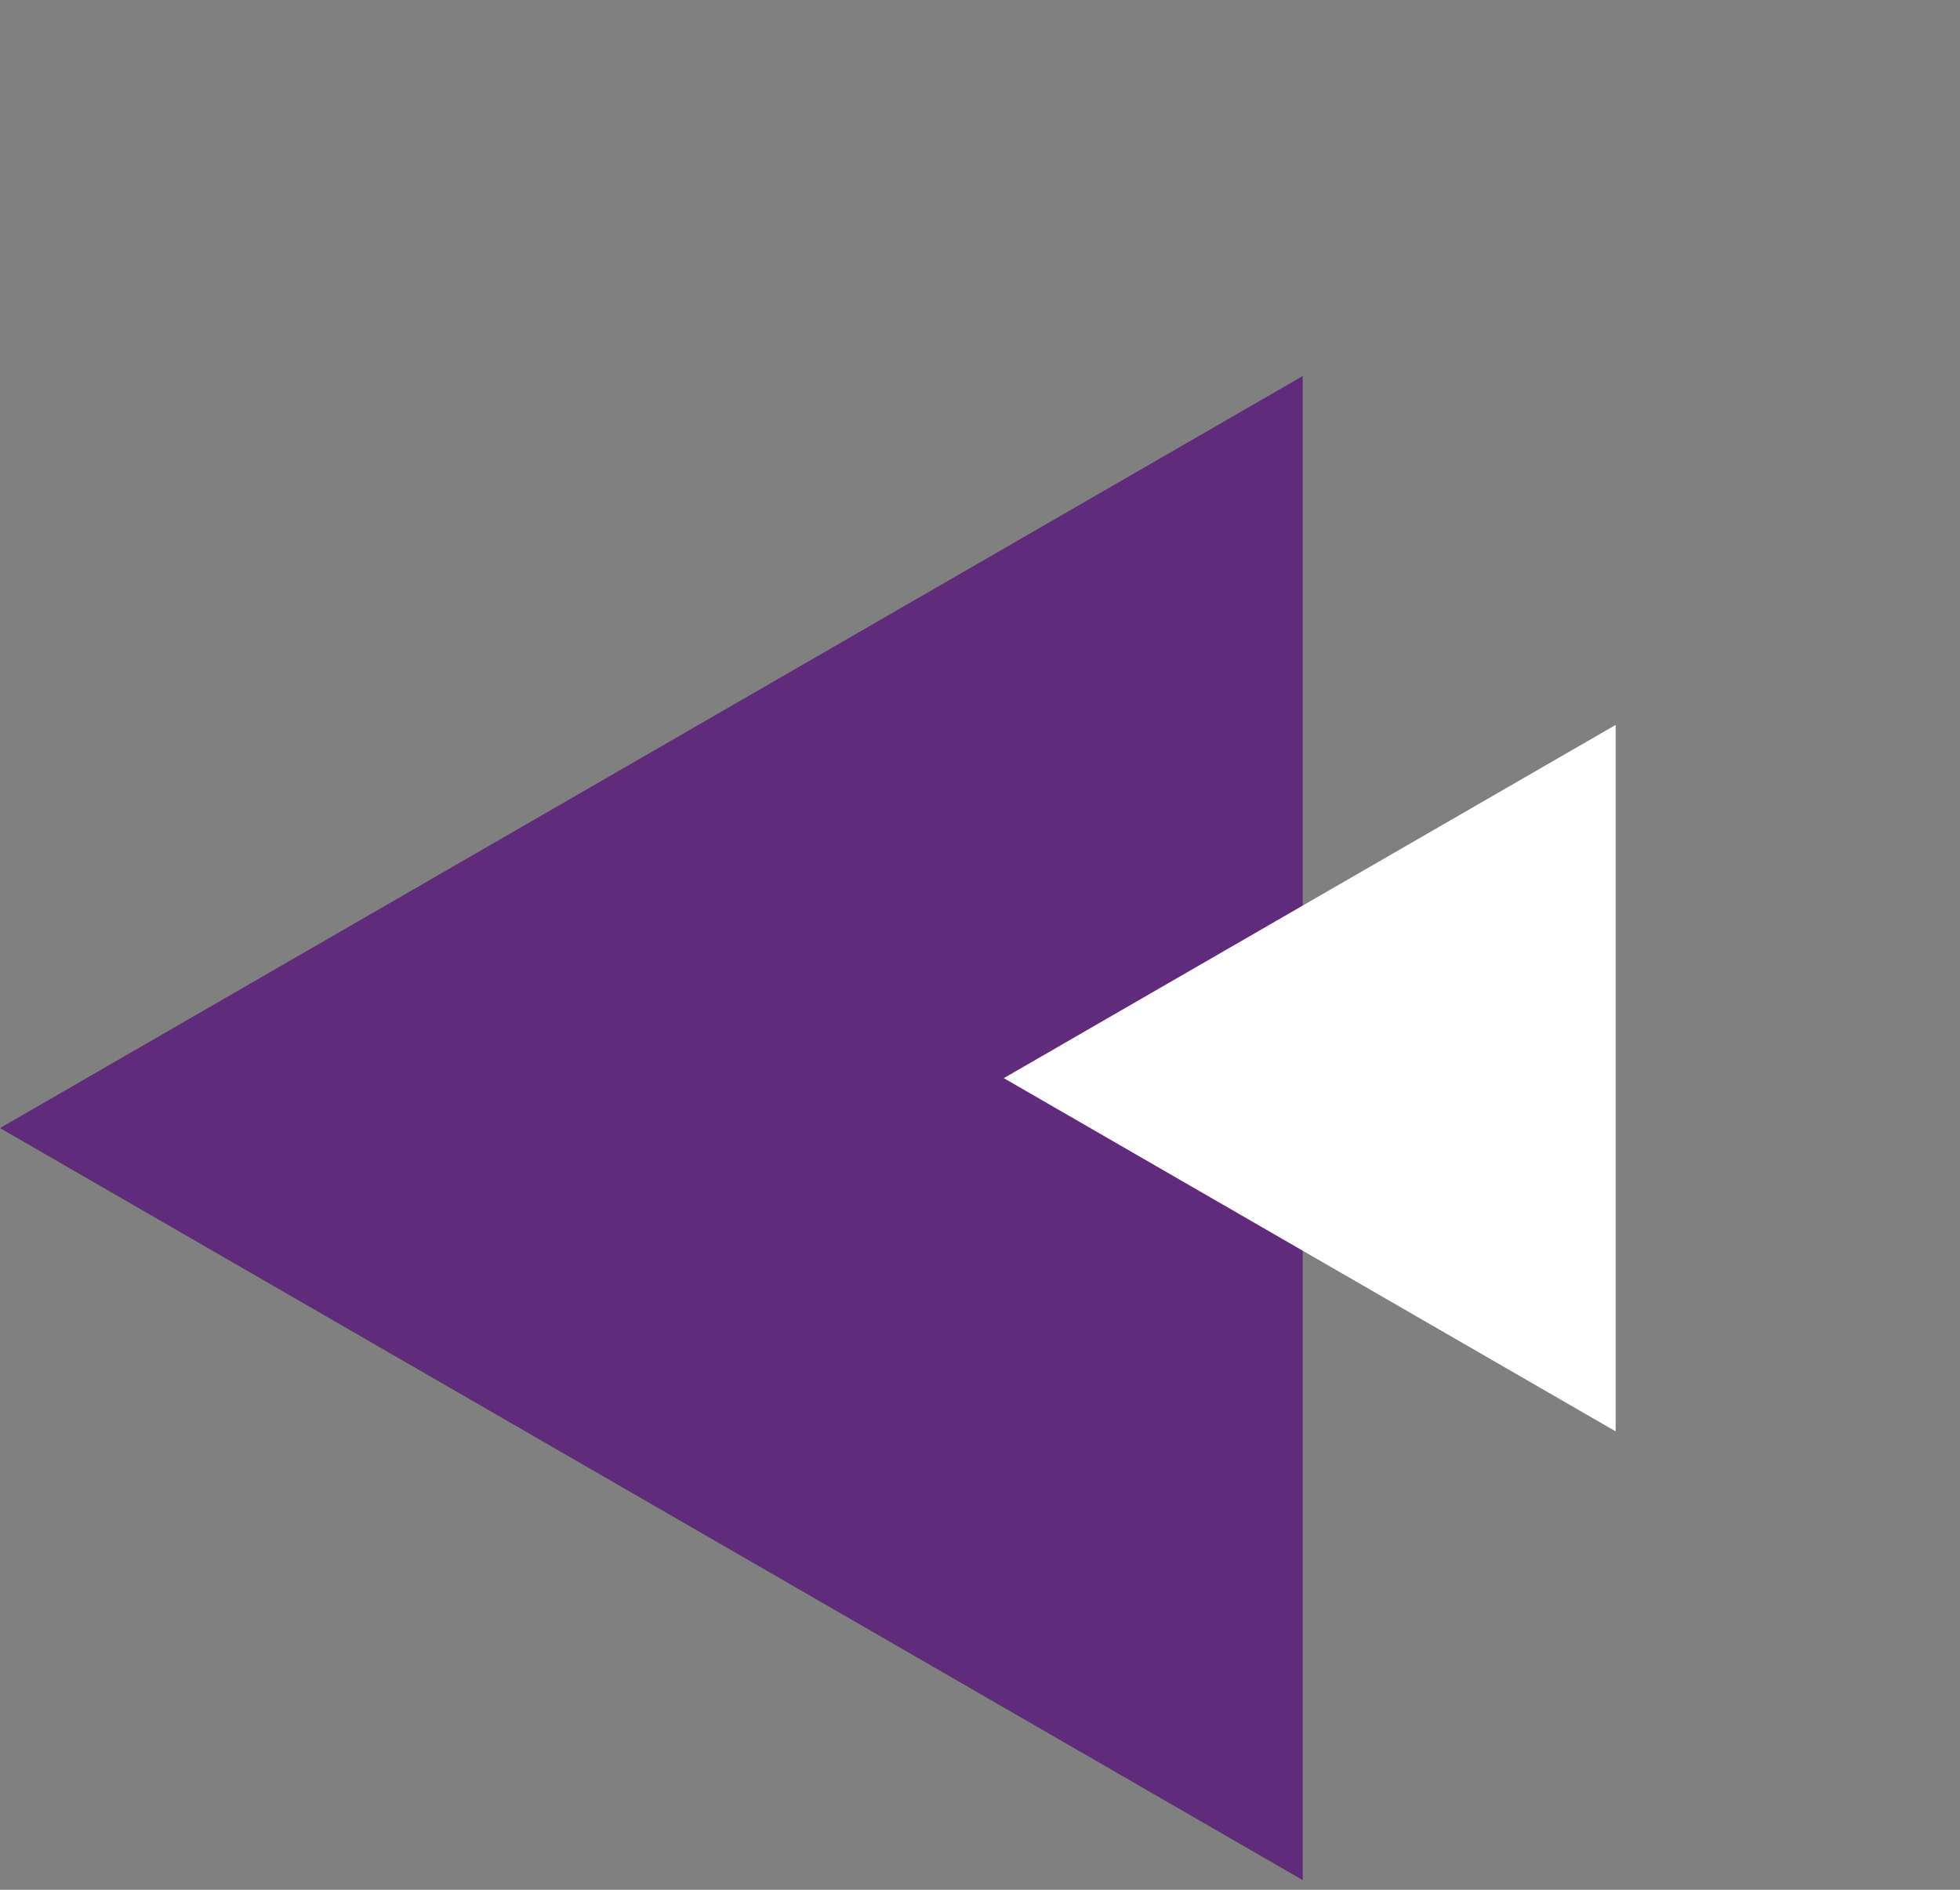
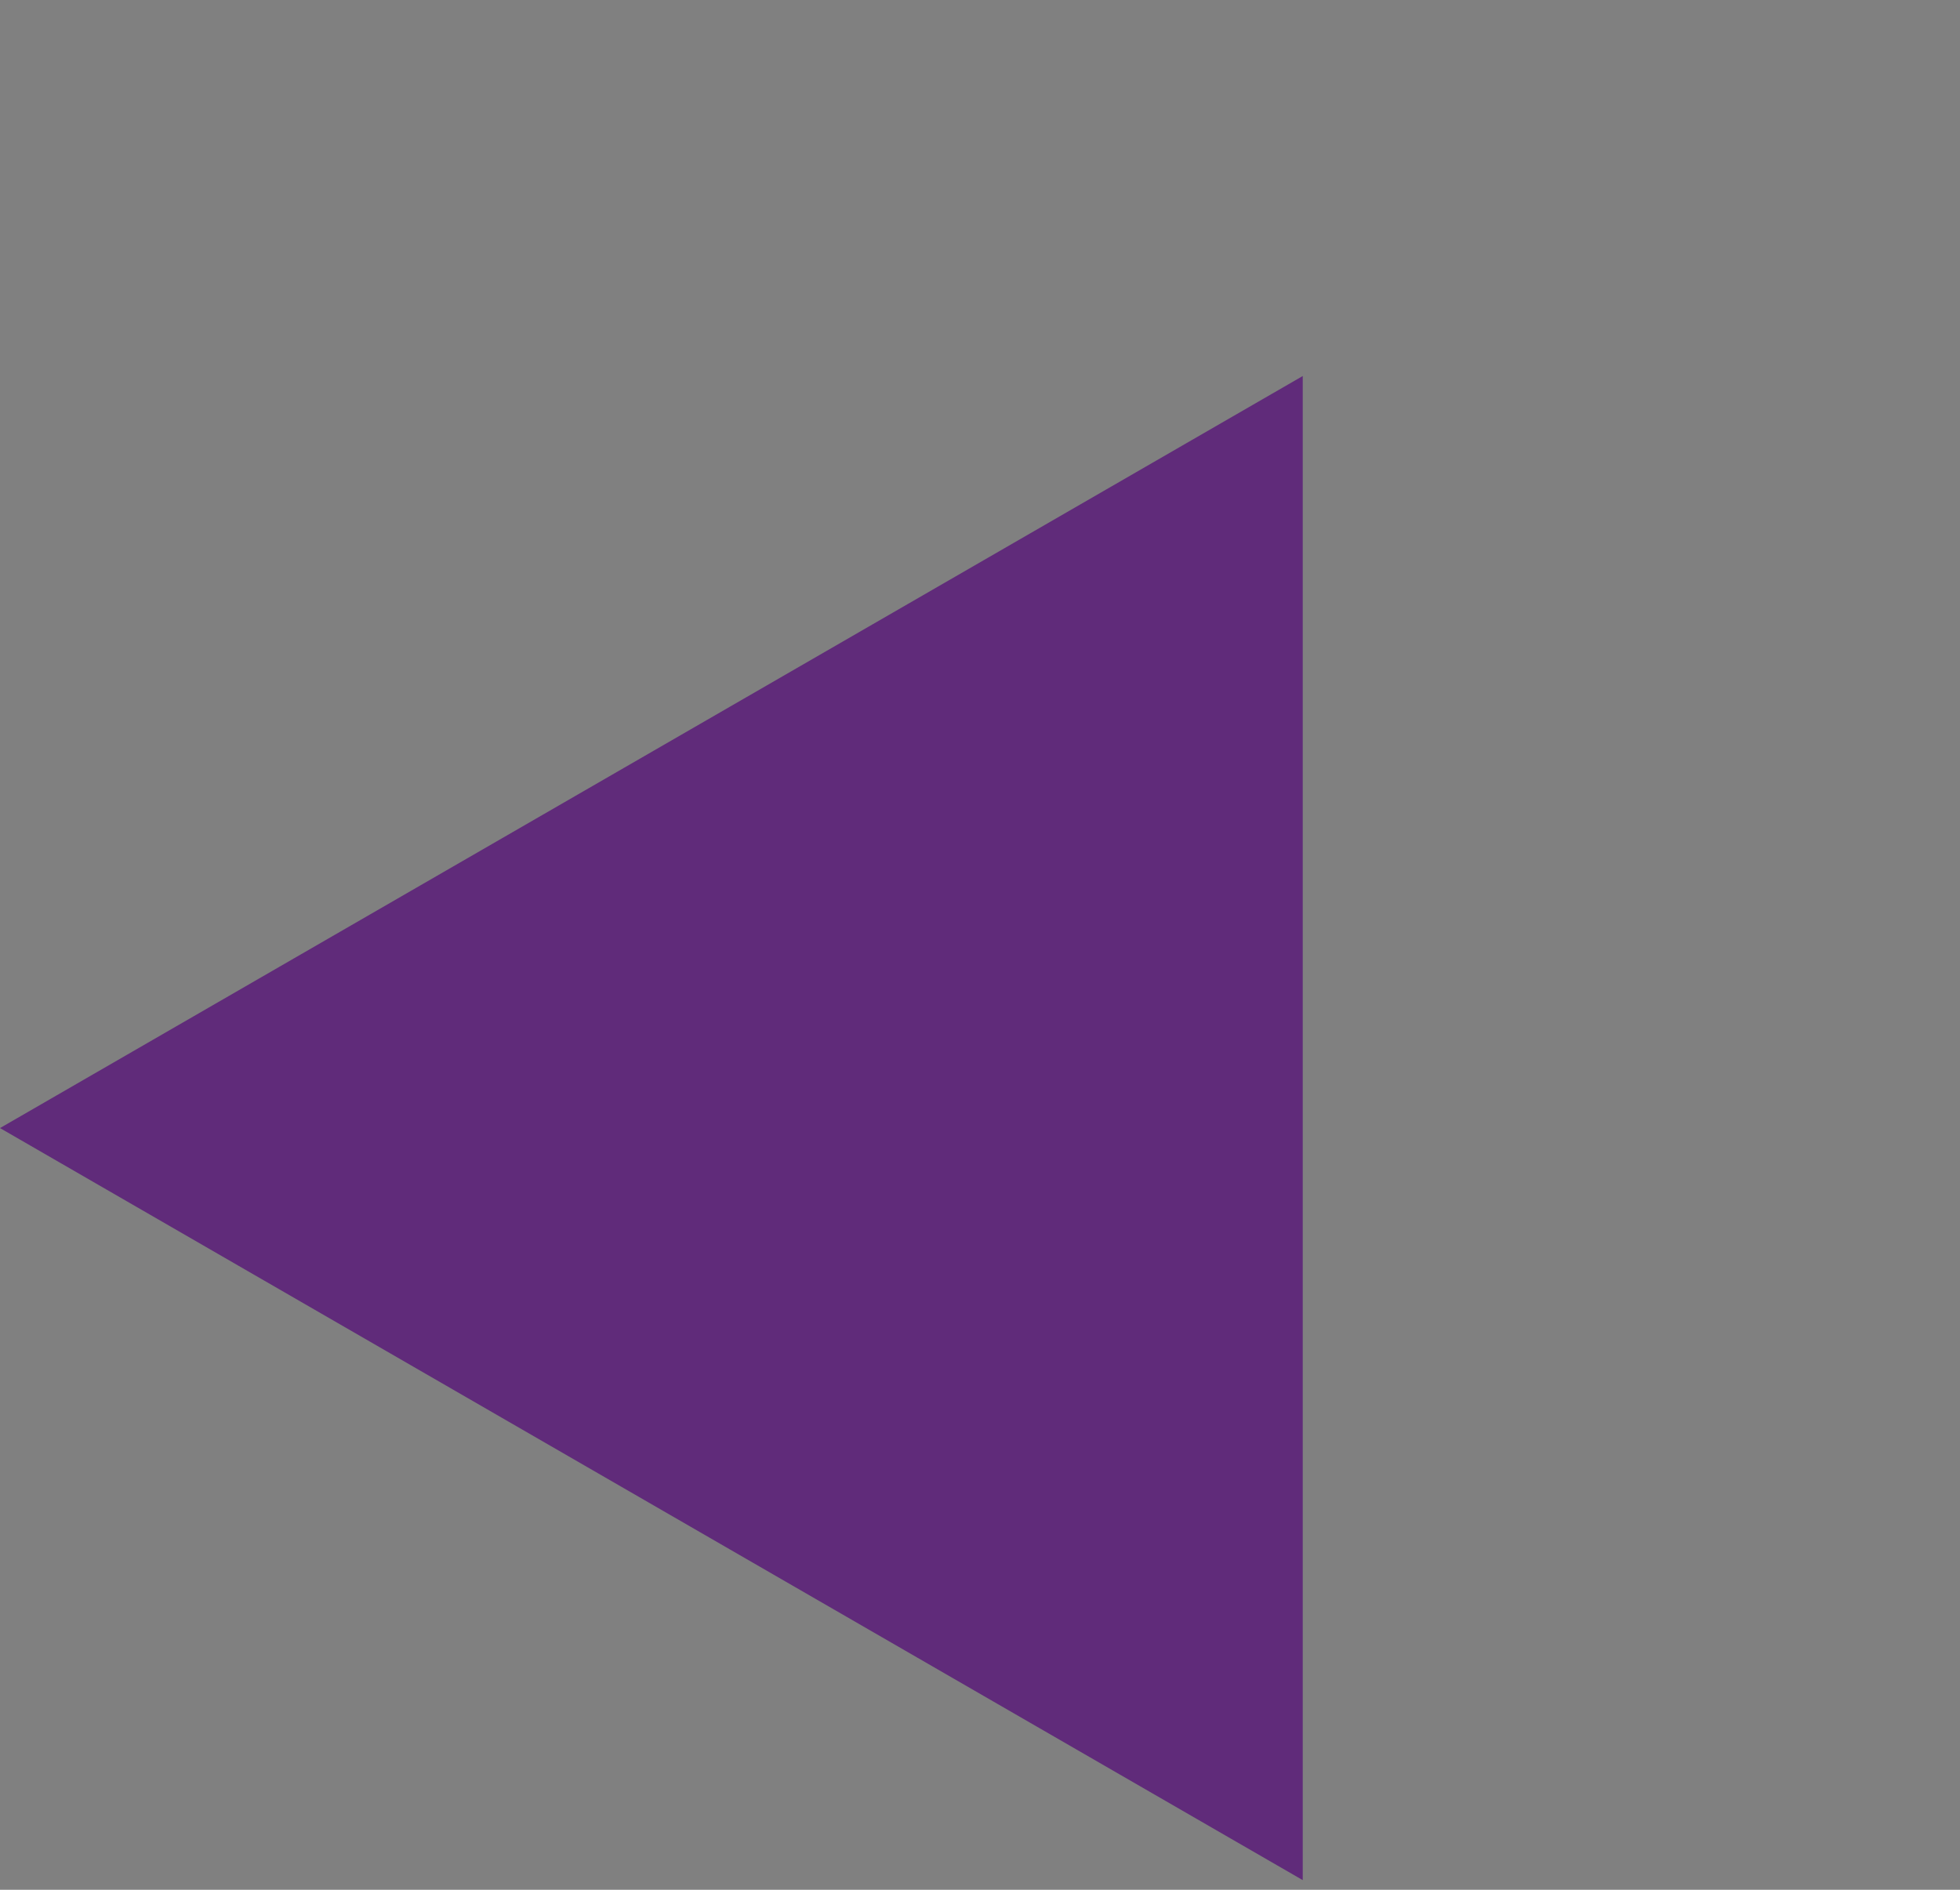
<svg xmlns="http://www.w3.org/2000/svg" width="140" height="135" viewBox="0 0 140 135" fill="none">
  <rect x="0" y="0" width="140" height="135" fill="#808080" stroke="none" />
  <path d="M93.053 26.862L93.053 134.31L-0 80.586L93.053 26.862Z" fill="#602B7A" />
-   <path d="M115.404 51.786L115.404 102.252L71.699 77.019L115.404 51.786Z" fill="white" />
</svg>